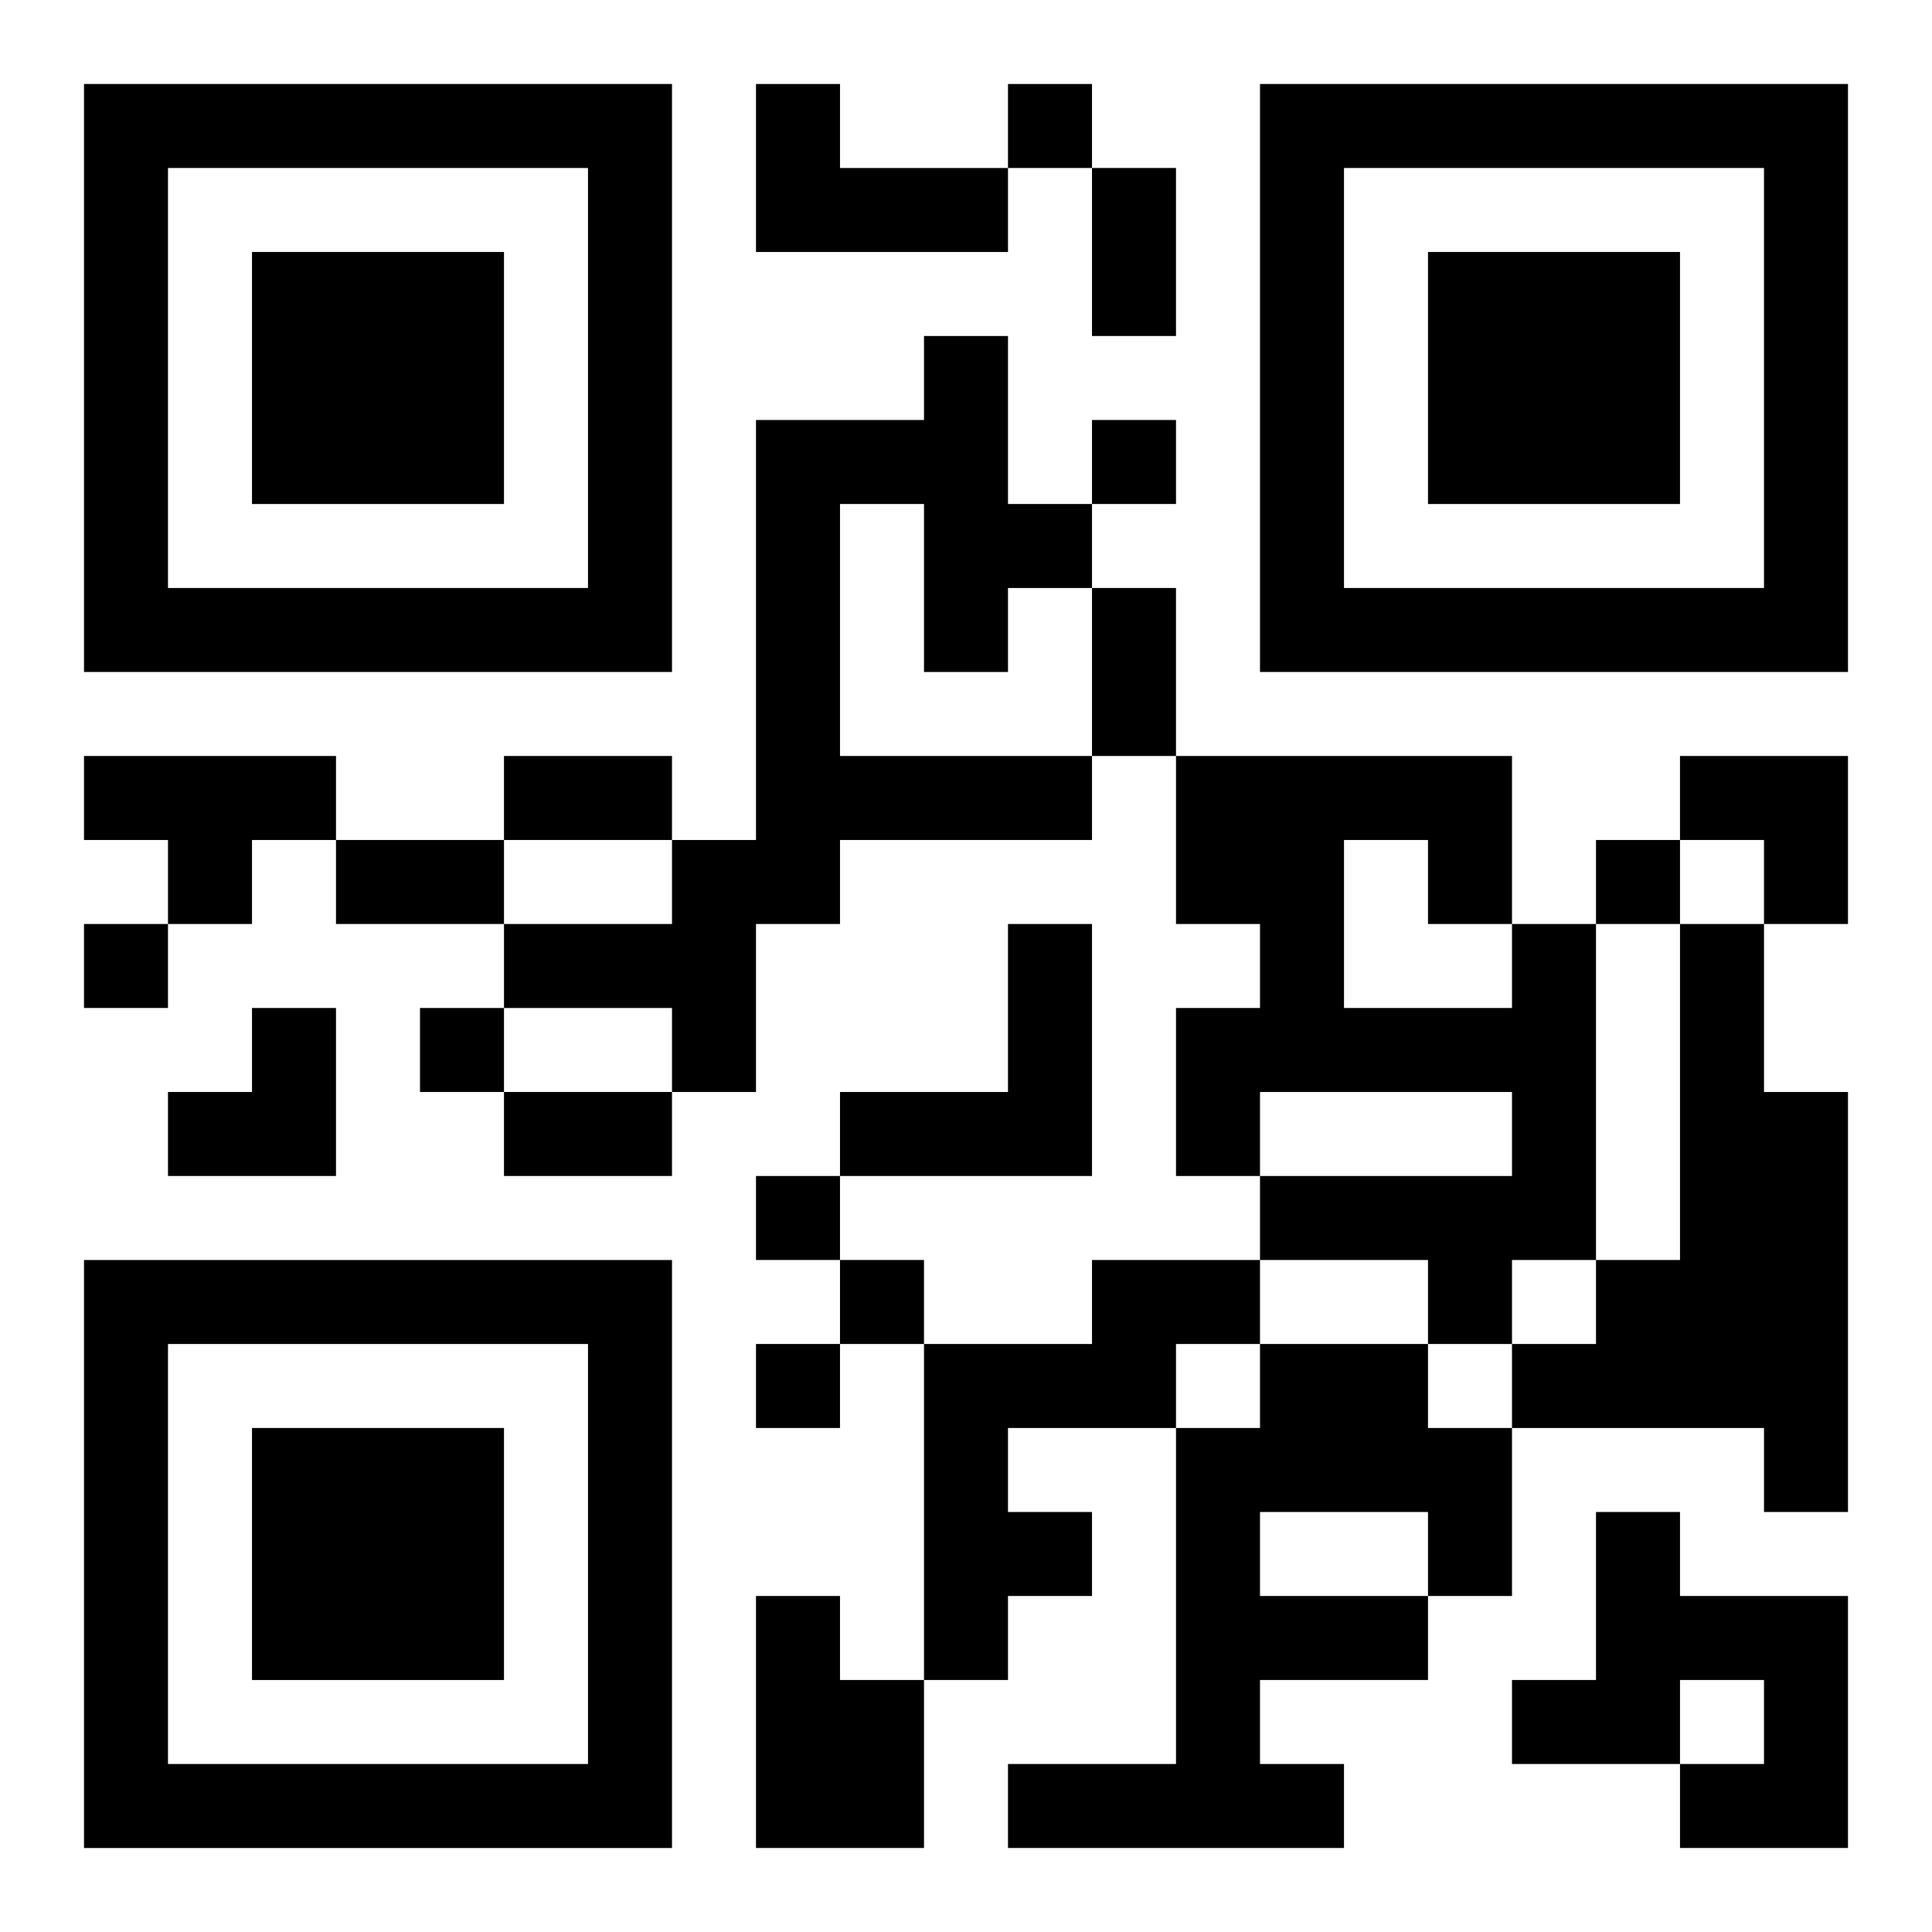
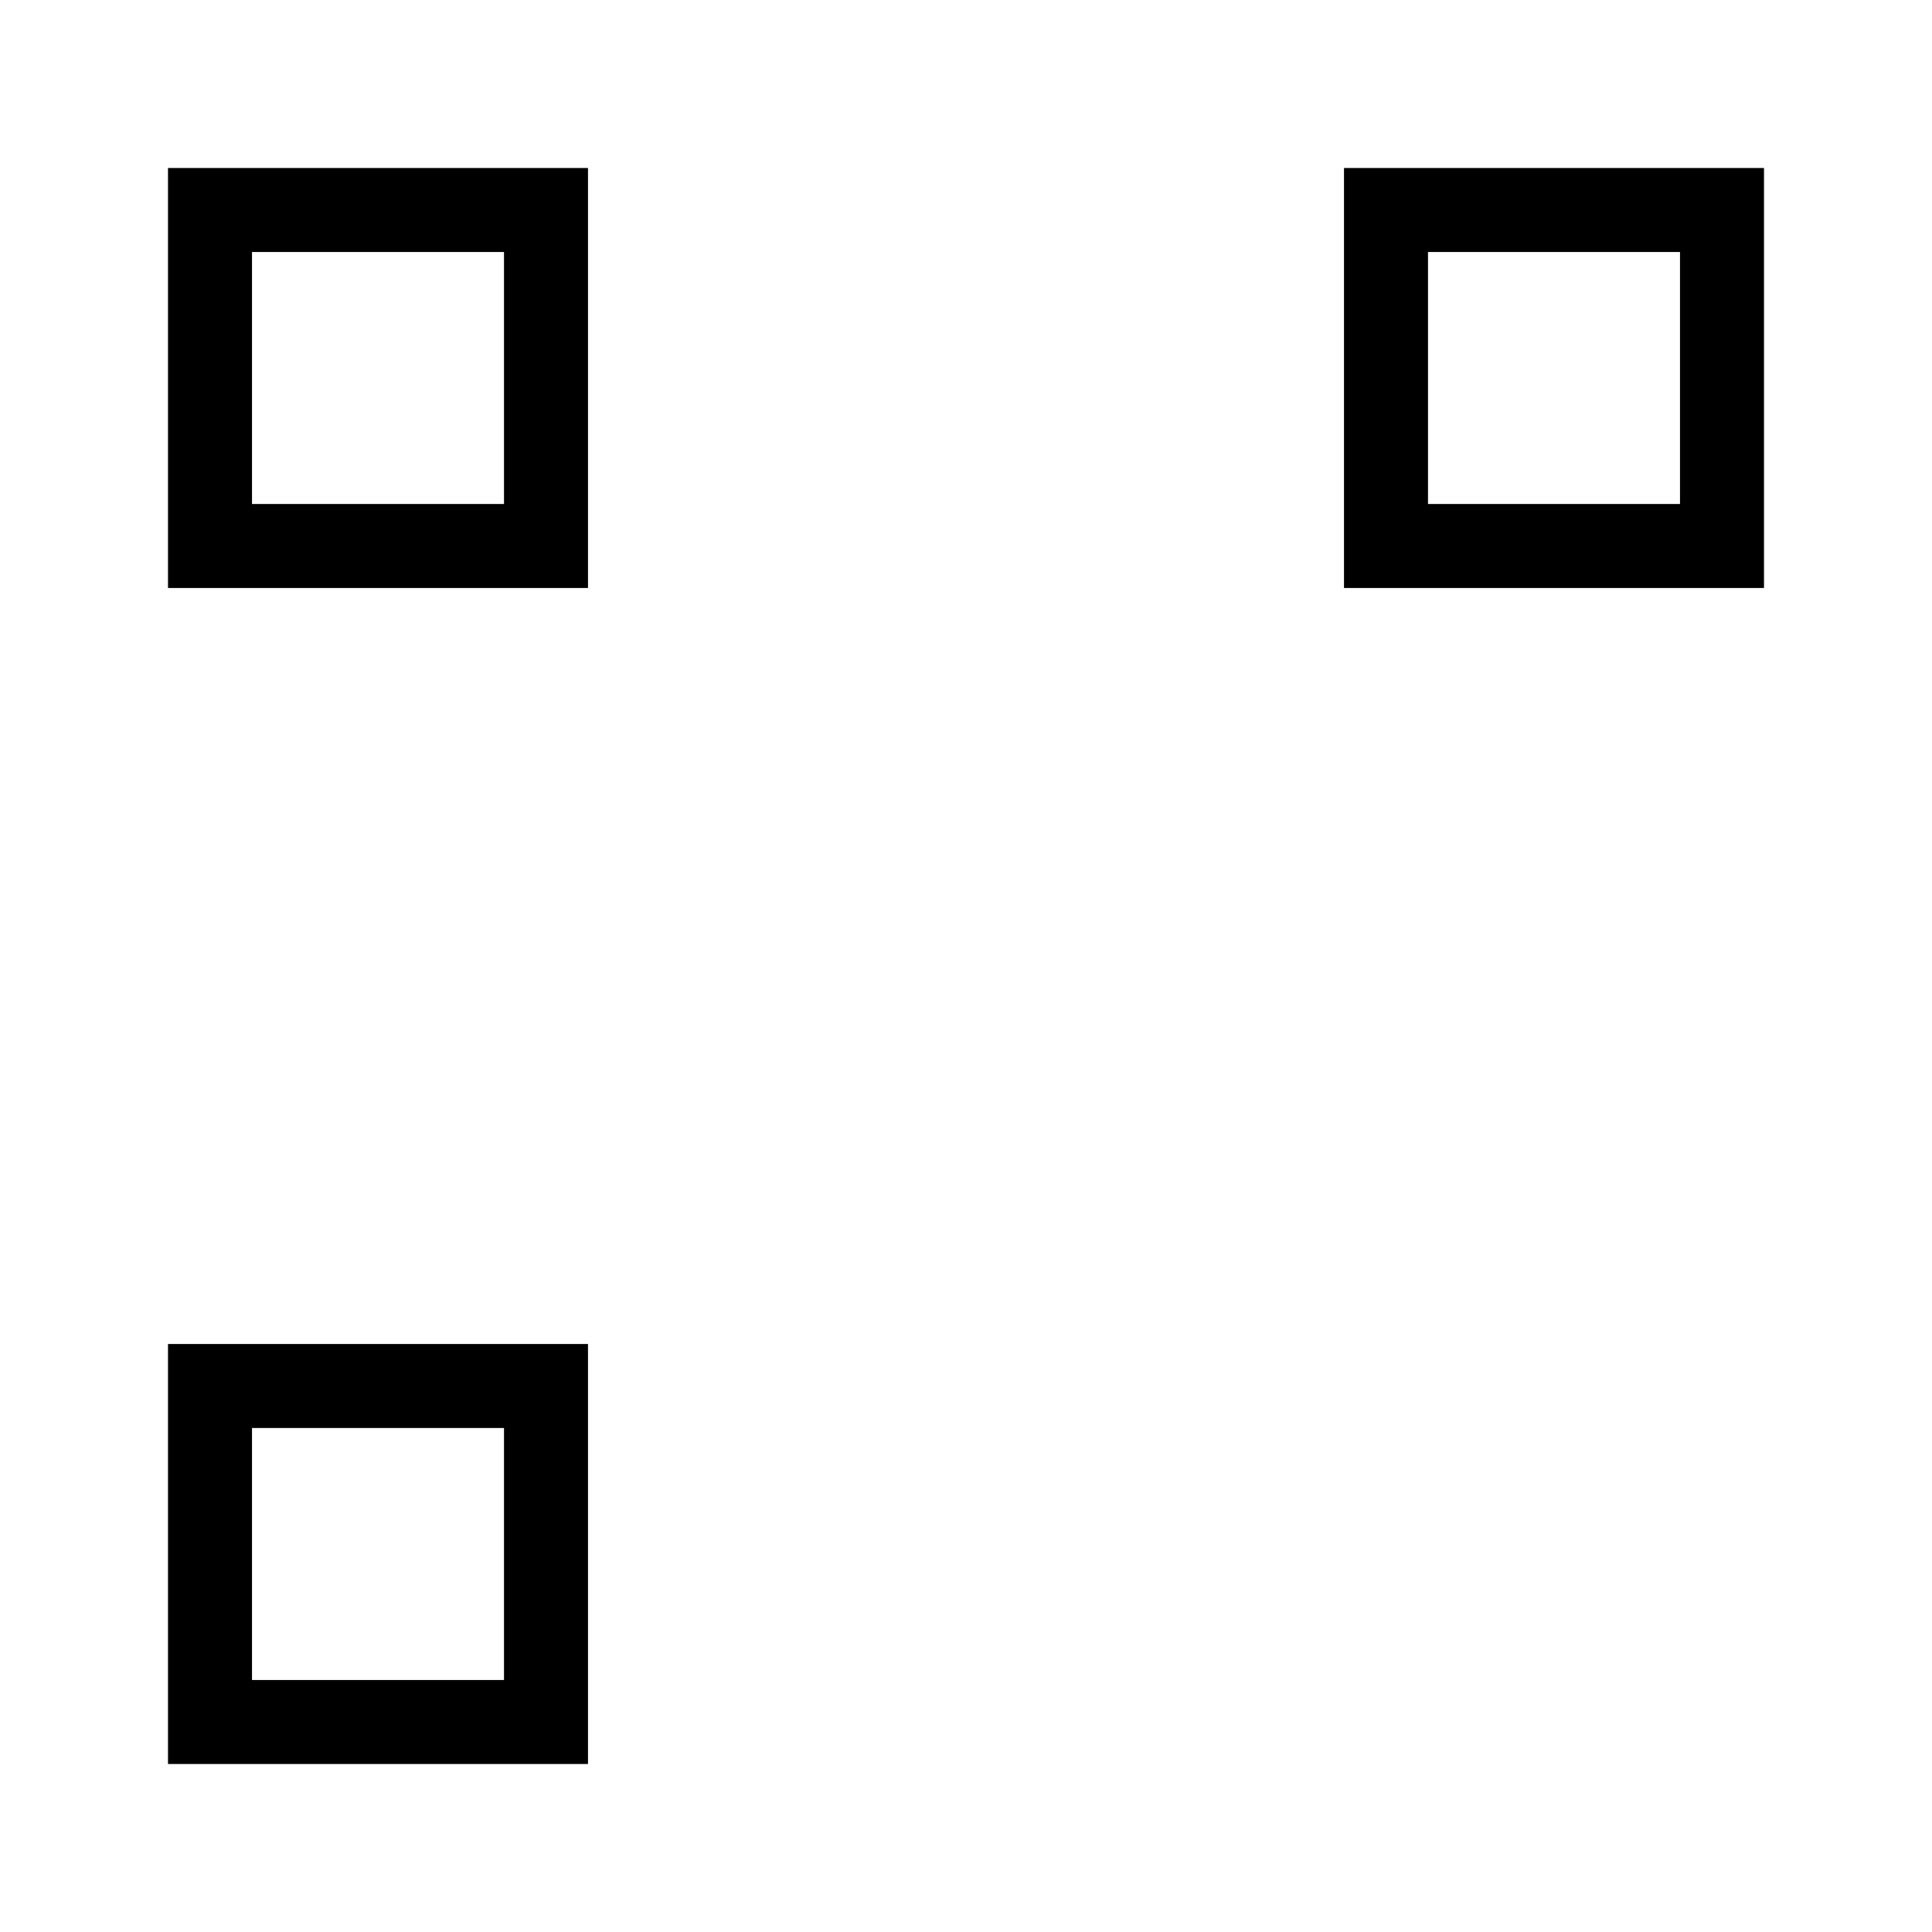
<svg xmlns="http://www.w3.org/2000/svg" xmlns:xlink="http://www.w3.org/1999/xlink" width="250" height="250" baseProfile="full" version="1.1" viewBox="-1 -1 23 23">
  <symbol id="a">
-     <path d="m0 7v7h7v-7h-7zm1 1h5v5h-5v-5zm1 1v3h3v-3h-3z" />
+     <path d="m0 7v7h7h-7zm1 1h5v5h-5v-5zm1 1v3h3v-3h-3z" />
  </symbol>
  <use y="-7" xlink:href="#a" />
  <use y="7" xlink:href="#a" />
  <use x="14" y="-7" xlink:href="#a" />
-   <path d="m8 0h1v1h2v1h-3v-2m2 3h1v2h1v1h-1v1h-1v-2h-1v3h3v1h-3v1h-1v2h-1v-1h-2v-1h2v-1h1v-5h2v-1m-10 5h3v1h-1v1h-1v-1h-1v-1m11 2h1v3h-3v-1h2v-2m6 0h1v4h-1v1h-1v-1h-2v-1h3v-1h-3v1h-1v-2h1v-1h-1v-2h4v2m-2-1v2h2v-1h-1v-1h-1m4 1h1v2h1v5h-1v-1h-3v-1h1v-1h1v-4m-7 4h2v1h-1v1h-2v1h1v1h-1v1h-1v-4h2v-1m2 1h2v1h1v2h-1v1h-2v1h1v1h-4v-1h2v-4h1v-1m0 2v1h2v-1h-2m4 0h1v1h2v3h-2v-1h1v-1h-1v1h-2v-1h1v-2m-10 1h1v1h1v2h-2v-3m3-18v1h1v-1h-1m1 4v1h1v-1h-1m6 5v1h1v-1h-1m-18 1v1h1v-1h-1m4 1v1h1v-1h-1m4 2v1h1v-1h-1m1 1v1h1v-1h-1m-1 1v1h1v-1h-1m4-14h1v2h-1v-2m0 5h1v2h-1v-2m-7 2h2v1h-2v-1m-2 1h2v1h-2v-1m2 3h2v1h-2v-1m14-4h2v2h-1v-1h-1zm-18 3m1 0h1v2h-2v-1h1z" />
</svg>